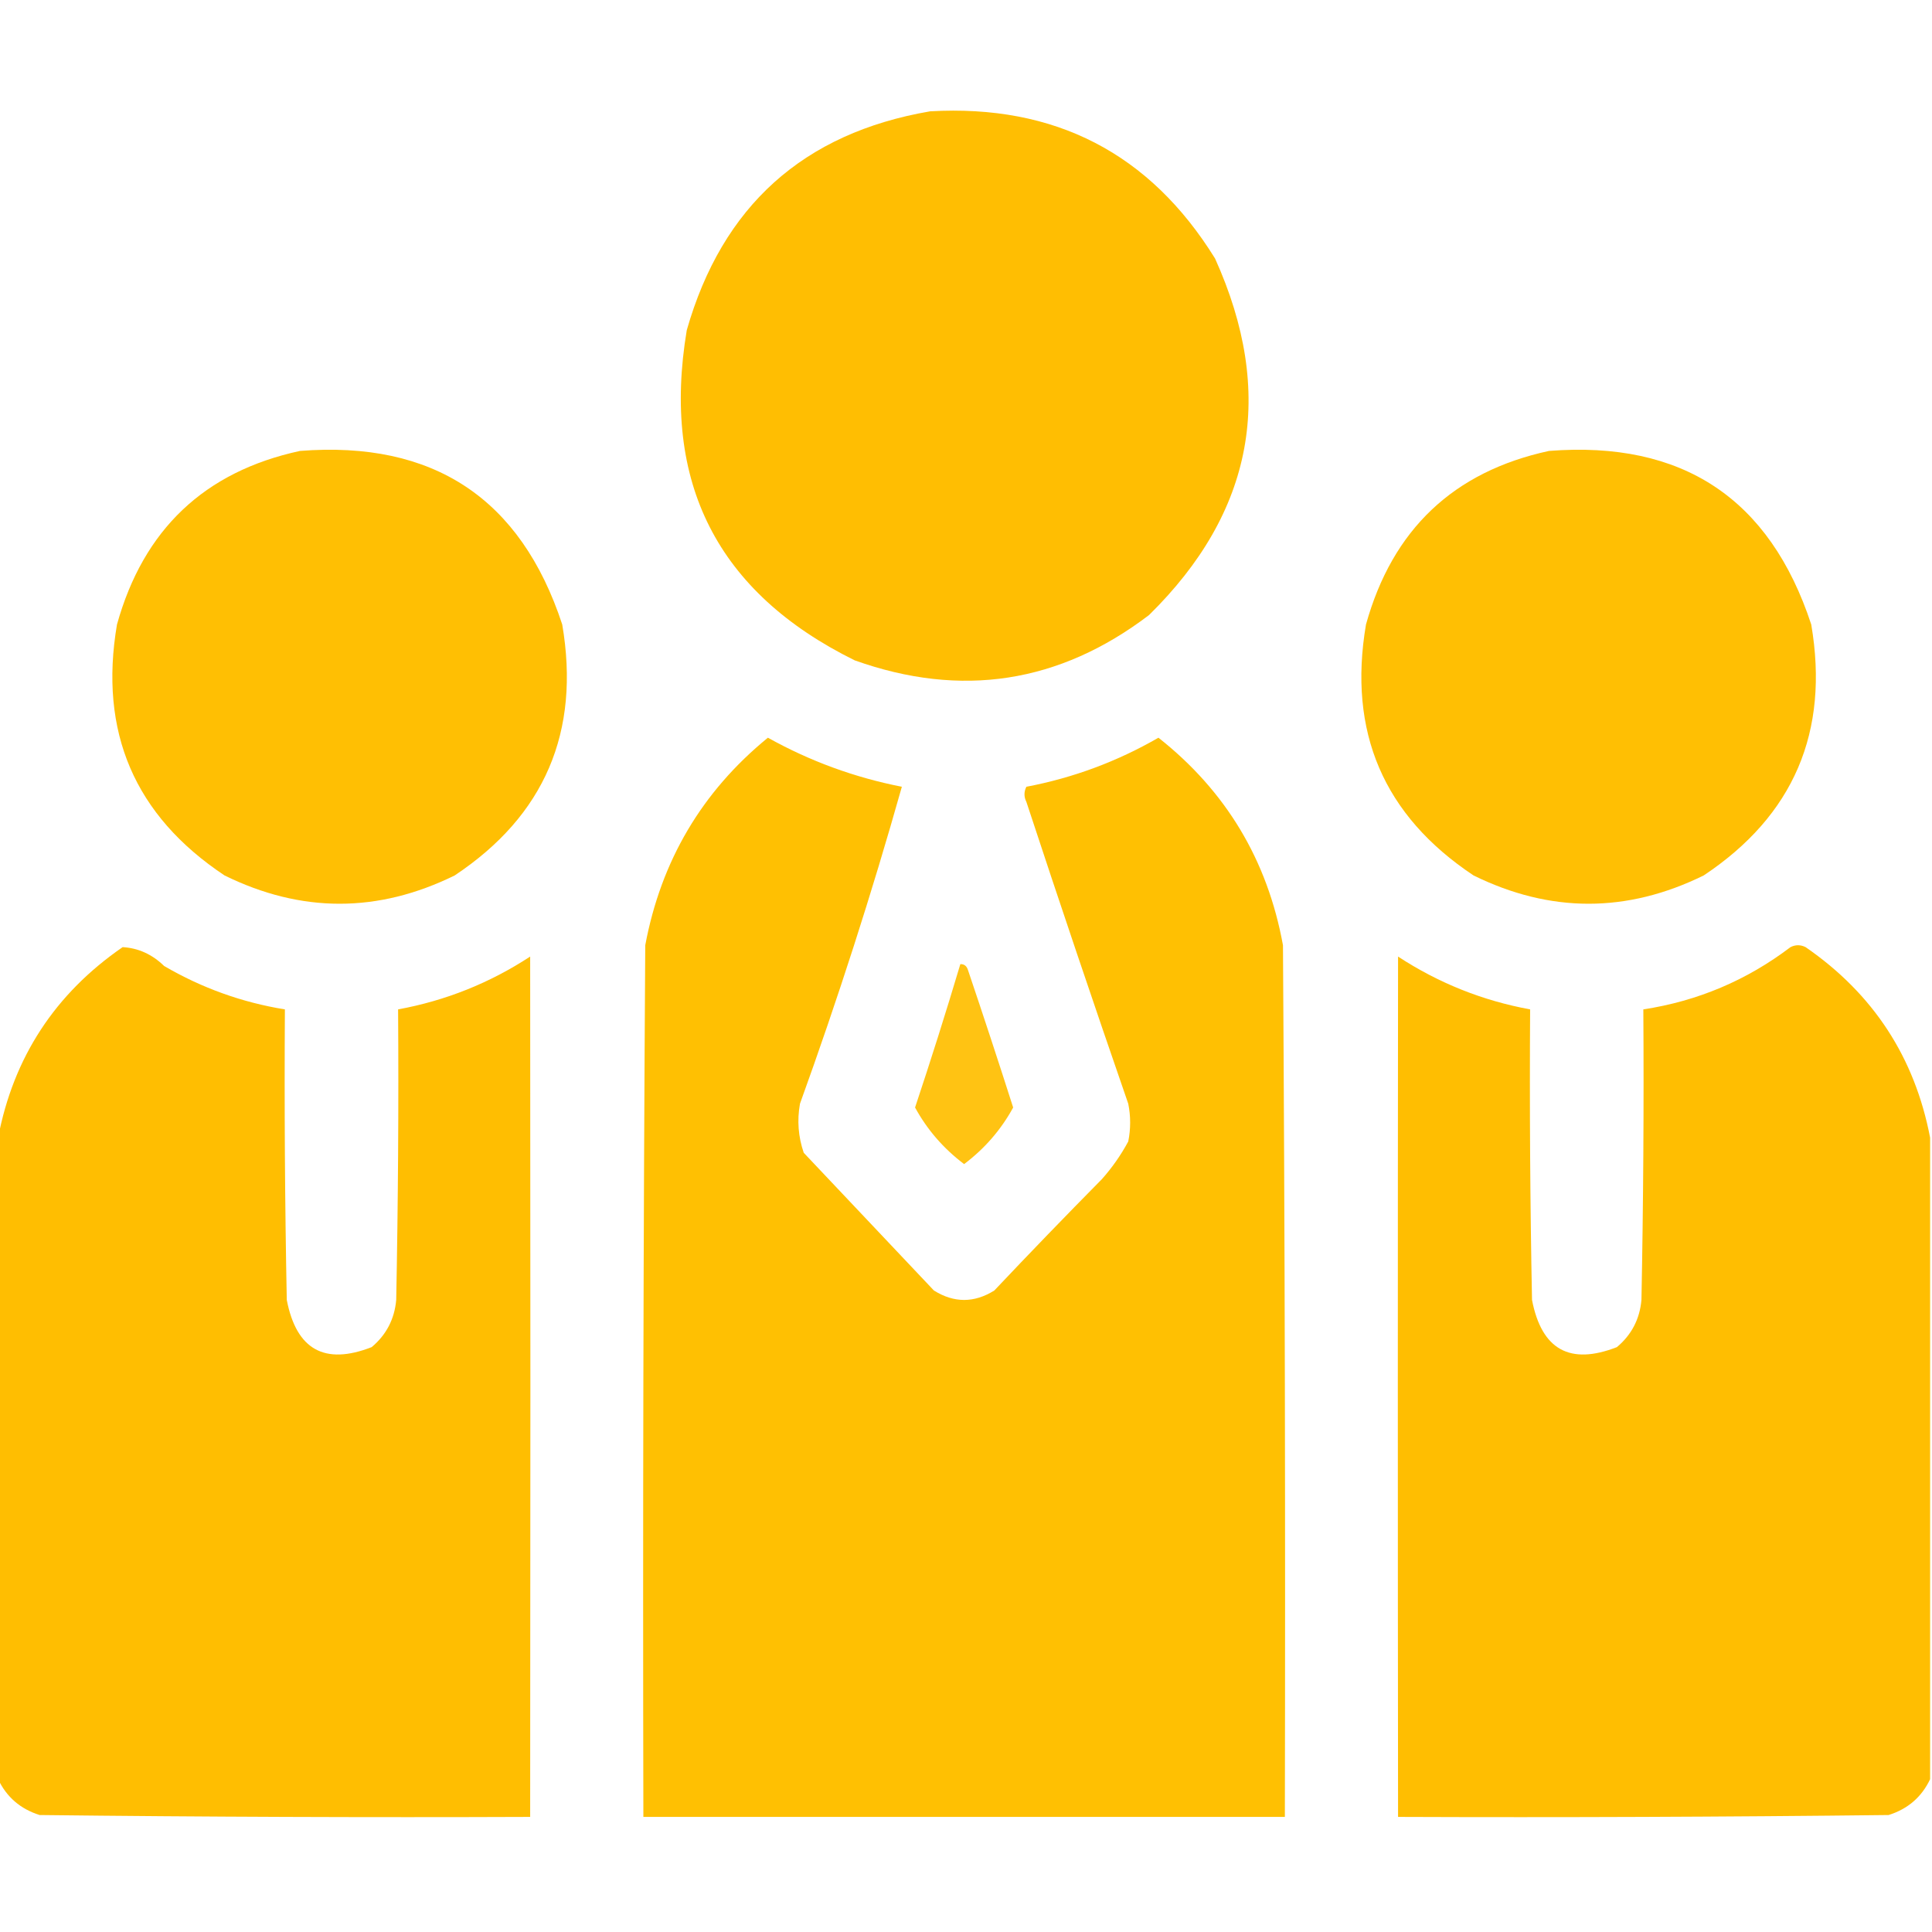
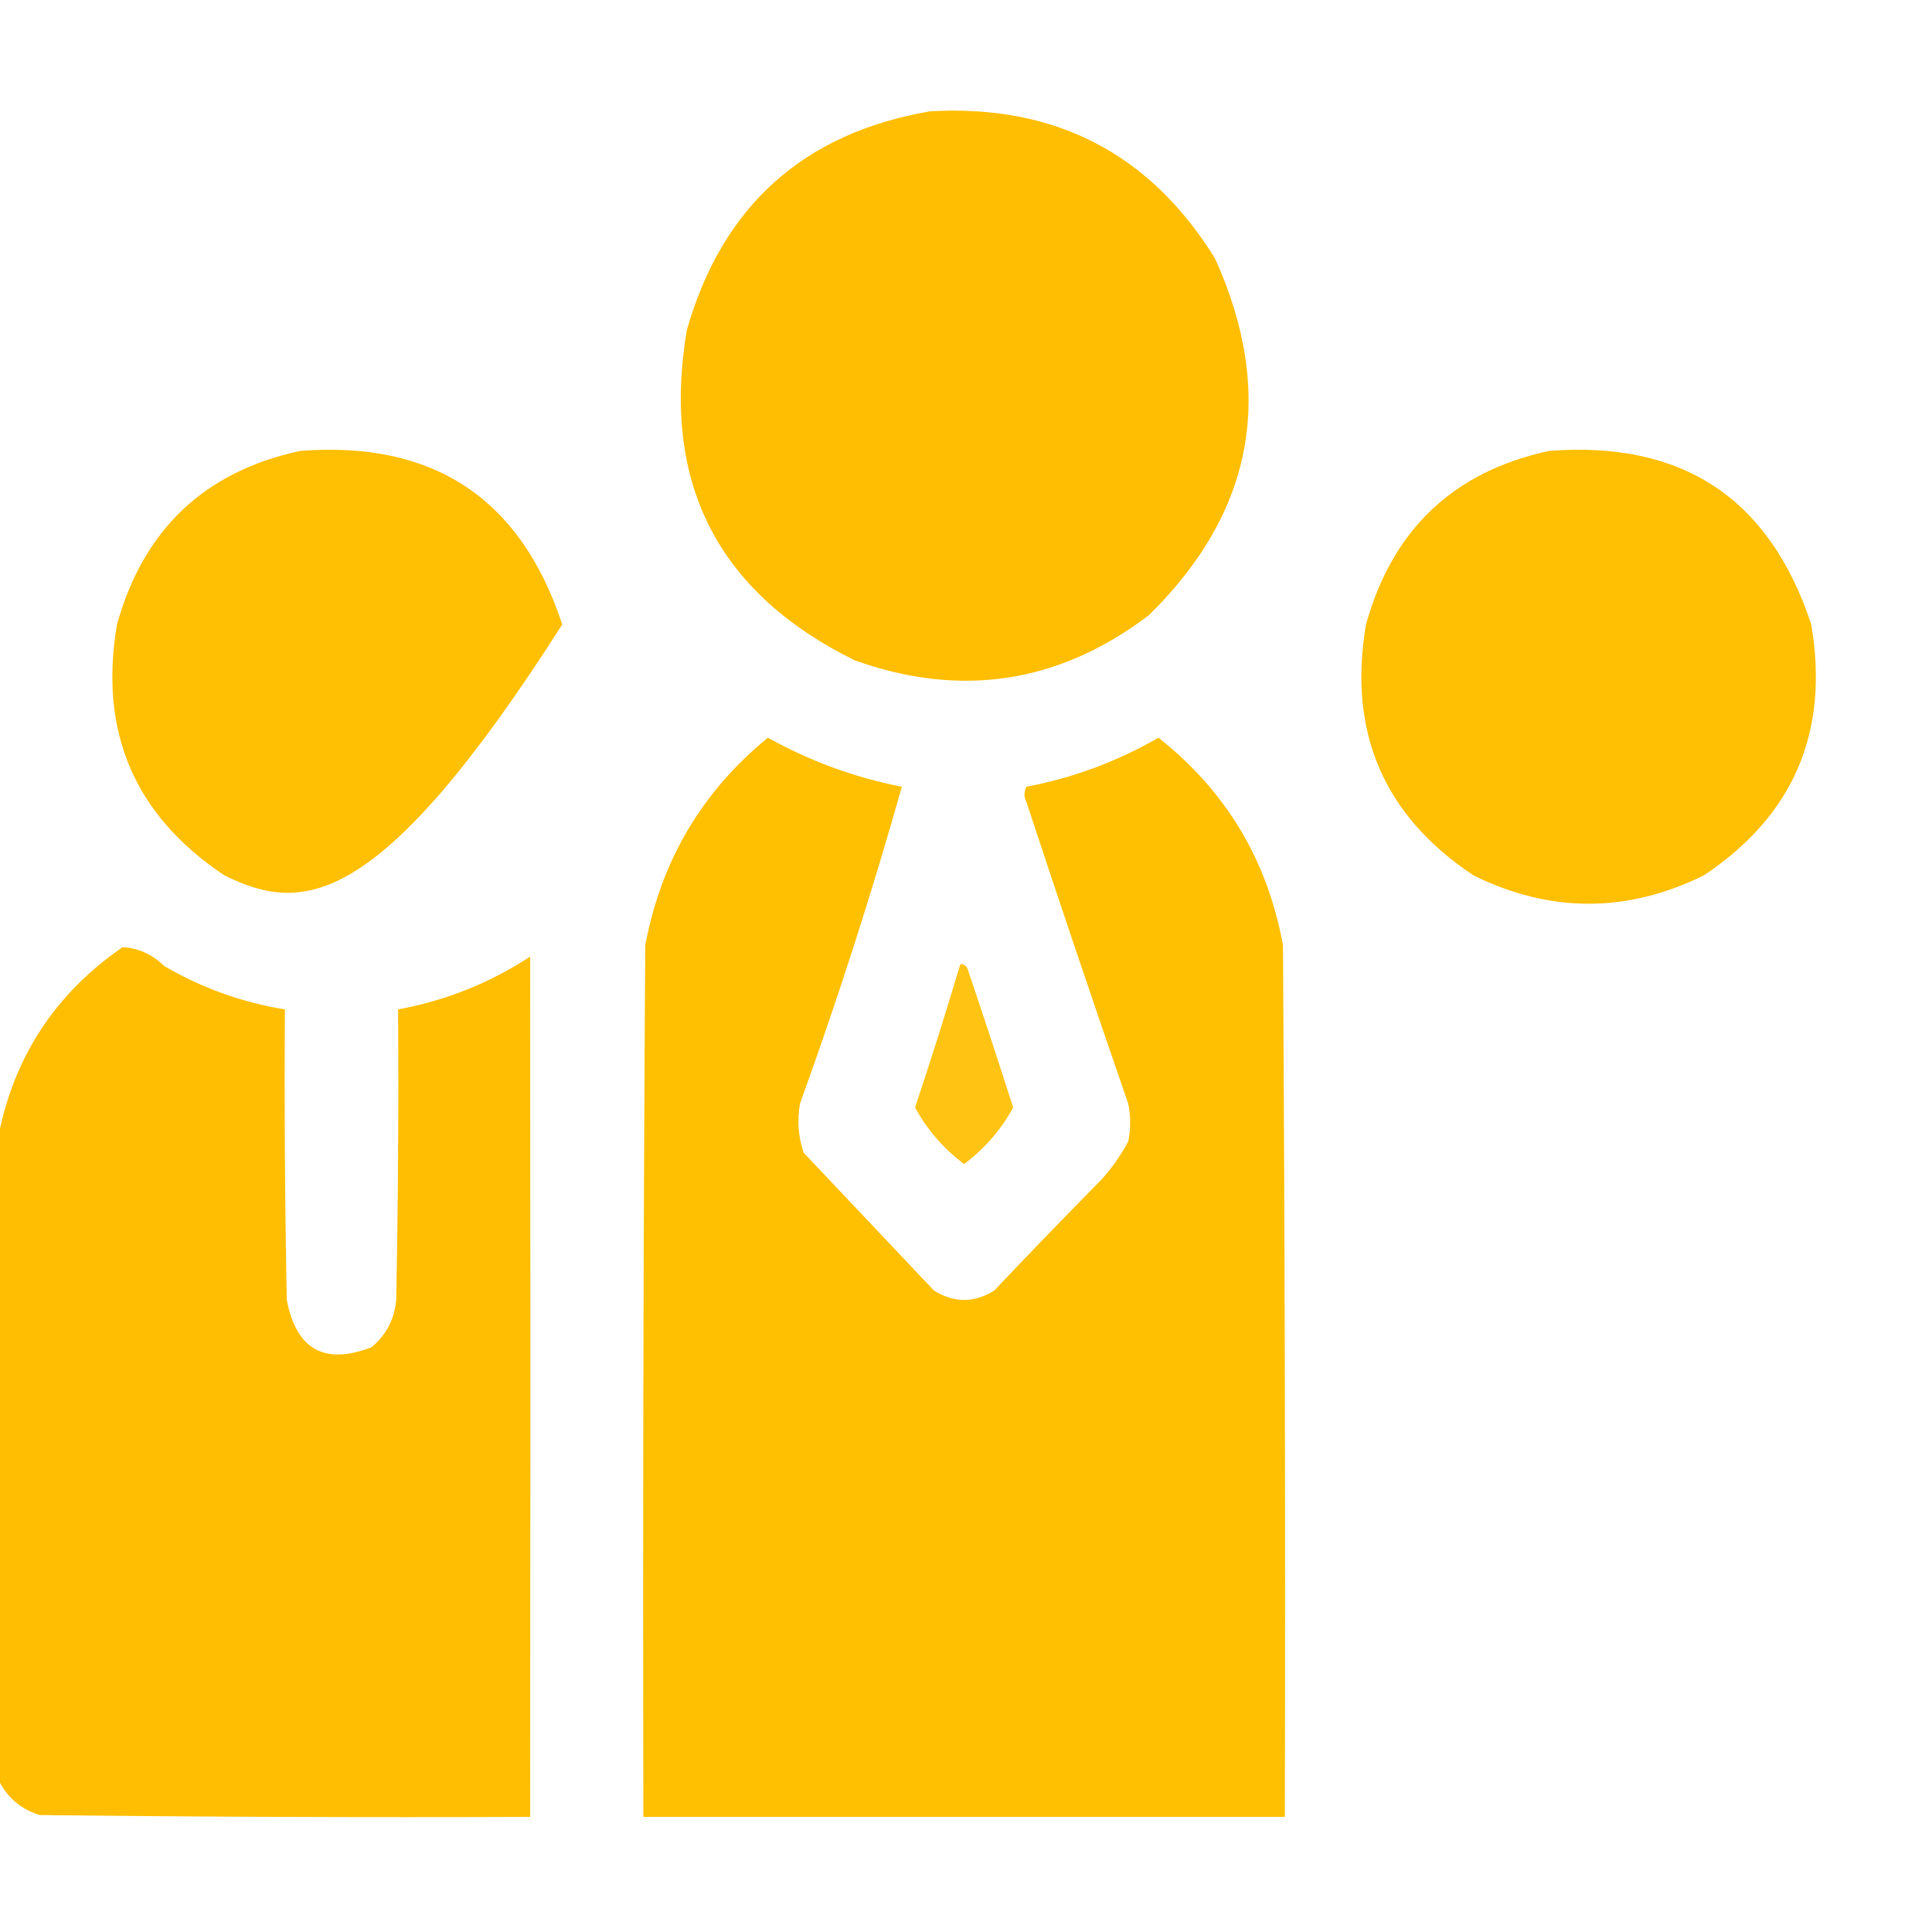
<svg xmlns="http://www.w3.org/2000/svg" version="1.1" width="512px" height="512px" style="shape-rendering:geometricPrecision; text-rendering:geometricPrecision; image-rendering:optimizeQuality; fill-rule:evenodd; clip-rule:evenodd">
  <g>
    <path style="opacity:0.989" fill="#ffbe00" d="M 246.5,29.5 C 279.558,27.61 304.724,40.61 322,68.5C 338.125,104.201 332.292,135.701 304.5,163C 280.735,181.071 254.735,185.071 226.5,175C 190.089,157.013 175.256,127.847 182,87.5C 191.401,54.594 212.901,35.26 246.5,29.5 Z" />
  </g>
  <g>
-     <path style="opacity:0.986" fill="#ffbe00" d="M 79.5,119.5 C 114.845,116.738 138.011,132.072 149,165.5C 153.843,193.965 144.343,216.132 120.5,232C 100.167,242 79.833,242 59.5,232C 35.657,216.132 26.157,193.965 31,165.5C 38.015,140.314 54.182,124.98 79.5,119.5 Z" />
+     <path style="opacity:0.986" fill="#ffbe00" d="M 79.5,119.5 C 114.845,116.738 138.011,132.072 149,165.5C 100.167,242 79.833,242 59.5,232C 35.657,216.132 26.157,193.965 31,165.5C 38.015,140.314 54.182,124.98 79.5,119.5 Z" />
  </g>
  <g>
    <path style="opacity:0.986" fill="#ffbe00" d="M 410.5,119.5 C 445.845,116.738 469.011,132.072 480,165.5C 484.843,193.965 475.343,216.132 451.5,232C 431.167,242 410.833,242 390.5,232C 366.657,216.132 357.157,193.965 362,165.5C 369.015,140.314 385.182,124.98 410.5,119.5 Z" />
  </g>
  <g>
    <path style="opacity:0.992" fill="#ffbf00" d="M 203.5,195.5 C 214.642,201.714 226.475,206.047 239,208.5C 231.035,236.732 222.035,264.732 212,292.5C 211.209,296.926 211.543,301.259 213,305.5C 224.5,317.667 236,329.833 247.5,342C 252.833,345.333 258.167,345.333 263.5,342C 272.885,332.071 282.385,322.237 292,312.5C 294.723,309.443 297.056,306.11 299,302.5C 299.667,299.167 299.667,295.833 299,292.5C 289.802,265.907 280.802,239.241 272,212.5C 271.333,211.167 271.333,209.833 272,208.5C 284.39,206.148 296.056,201.814 307,195.5C 324.901,209.626 335.901,227.959 340,250.5C 340.5,327.499 340.667,404.499 340.5,481.5C 283.833,481.5 227.167,481.5 170.5,481.5C 170.333,404.499 170.5,327.499 171,250.5C 175.183,228.119 186.016,209.785 203.5,195.5 Z" />
  </g>
  <g>
    <path style="opacity:0.994" fill="#ffbe00" d="M -0.5,471.5 C -0.5,414.833 -0.5,358.167 -0.5,301.5C 3.575,280.193 14.575,263.36 32.5,251C 36.666,251.244 40.333,252.911 43.5,256C 53.48,261.827 64.147,265.66 75.5,267.5C 75.333,293.169 75.5,318.835 76,344.5C 78.547,357.689 86.047,361.855 98.5,357C 102.382,353.736 104.549,349.57 105,344.5C 105.5,318.835 105.667,293.169 105.5,267.5C 118.098,265.189 129.765,260.522 140.5,253.5C 140.579,329.482 140.579,405.482 140.5,481.5C 97.165,481.667 53.832,481.5 10.5,481C 5.406,479.401 1.739,476.234 -0.5,471.5 Z" />
  </g>
  <g>
-     <path style="opacity:0.994" fill="#ffbe00" d="M 511.5,301.5 C 511.5,358.167 511.5,414.833 511.5,471.5C 509.261,476.234 505.594,479.401 500.5,481C 457.168,481.5 413.835,481.667 370.5,481.5C 370.418,405.483 370.418,329.483 370.5,253.5C 381.235,260.522 392.902,265.189 405.5,267.5C 405.333,293.169 405.5,318.835 406,344.5C 408.547,357.689 416.047,361.855 428.5,357C 432.382,353.736 434.549,349.57 435,344.5C 435.5,318.835 435.667,293.169 435.5,267.5C 449.908,265.295 462.908,259.795 474.5,251C 475.833,250.333 477.167,250.333 478.5,251C 496.425,263.36 507.425,280.193 511.5,301.5 Z" />
-   </g>
+     </g>
  <g>
    <path style="opacity:0.925" fill="#ffbe00" d="M 254.5,255.5 C 255.497,255.47 256.164,255.97 256.5,257C 260.601,269.135 264.601,281.302 268.5,293.5C 265.289,299.384 260.956,304.384 255.5,308.5C 250.044,304.384 245.711,299.384 242.5,293.5C 246.708,280.876 250.708,268.209 254.5,255.5 Z" />
  </g>
</svg>